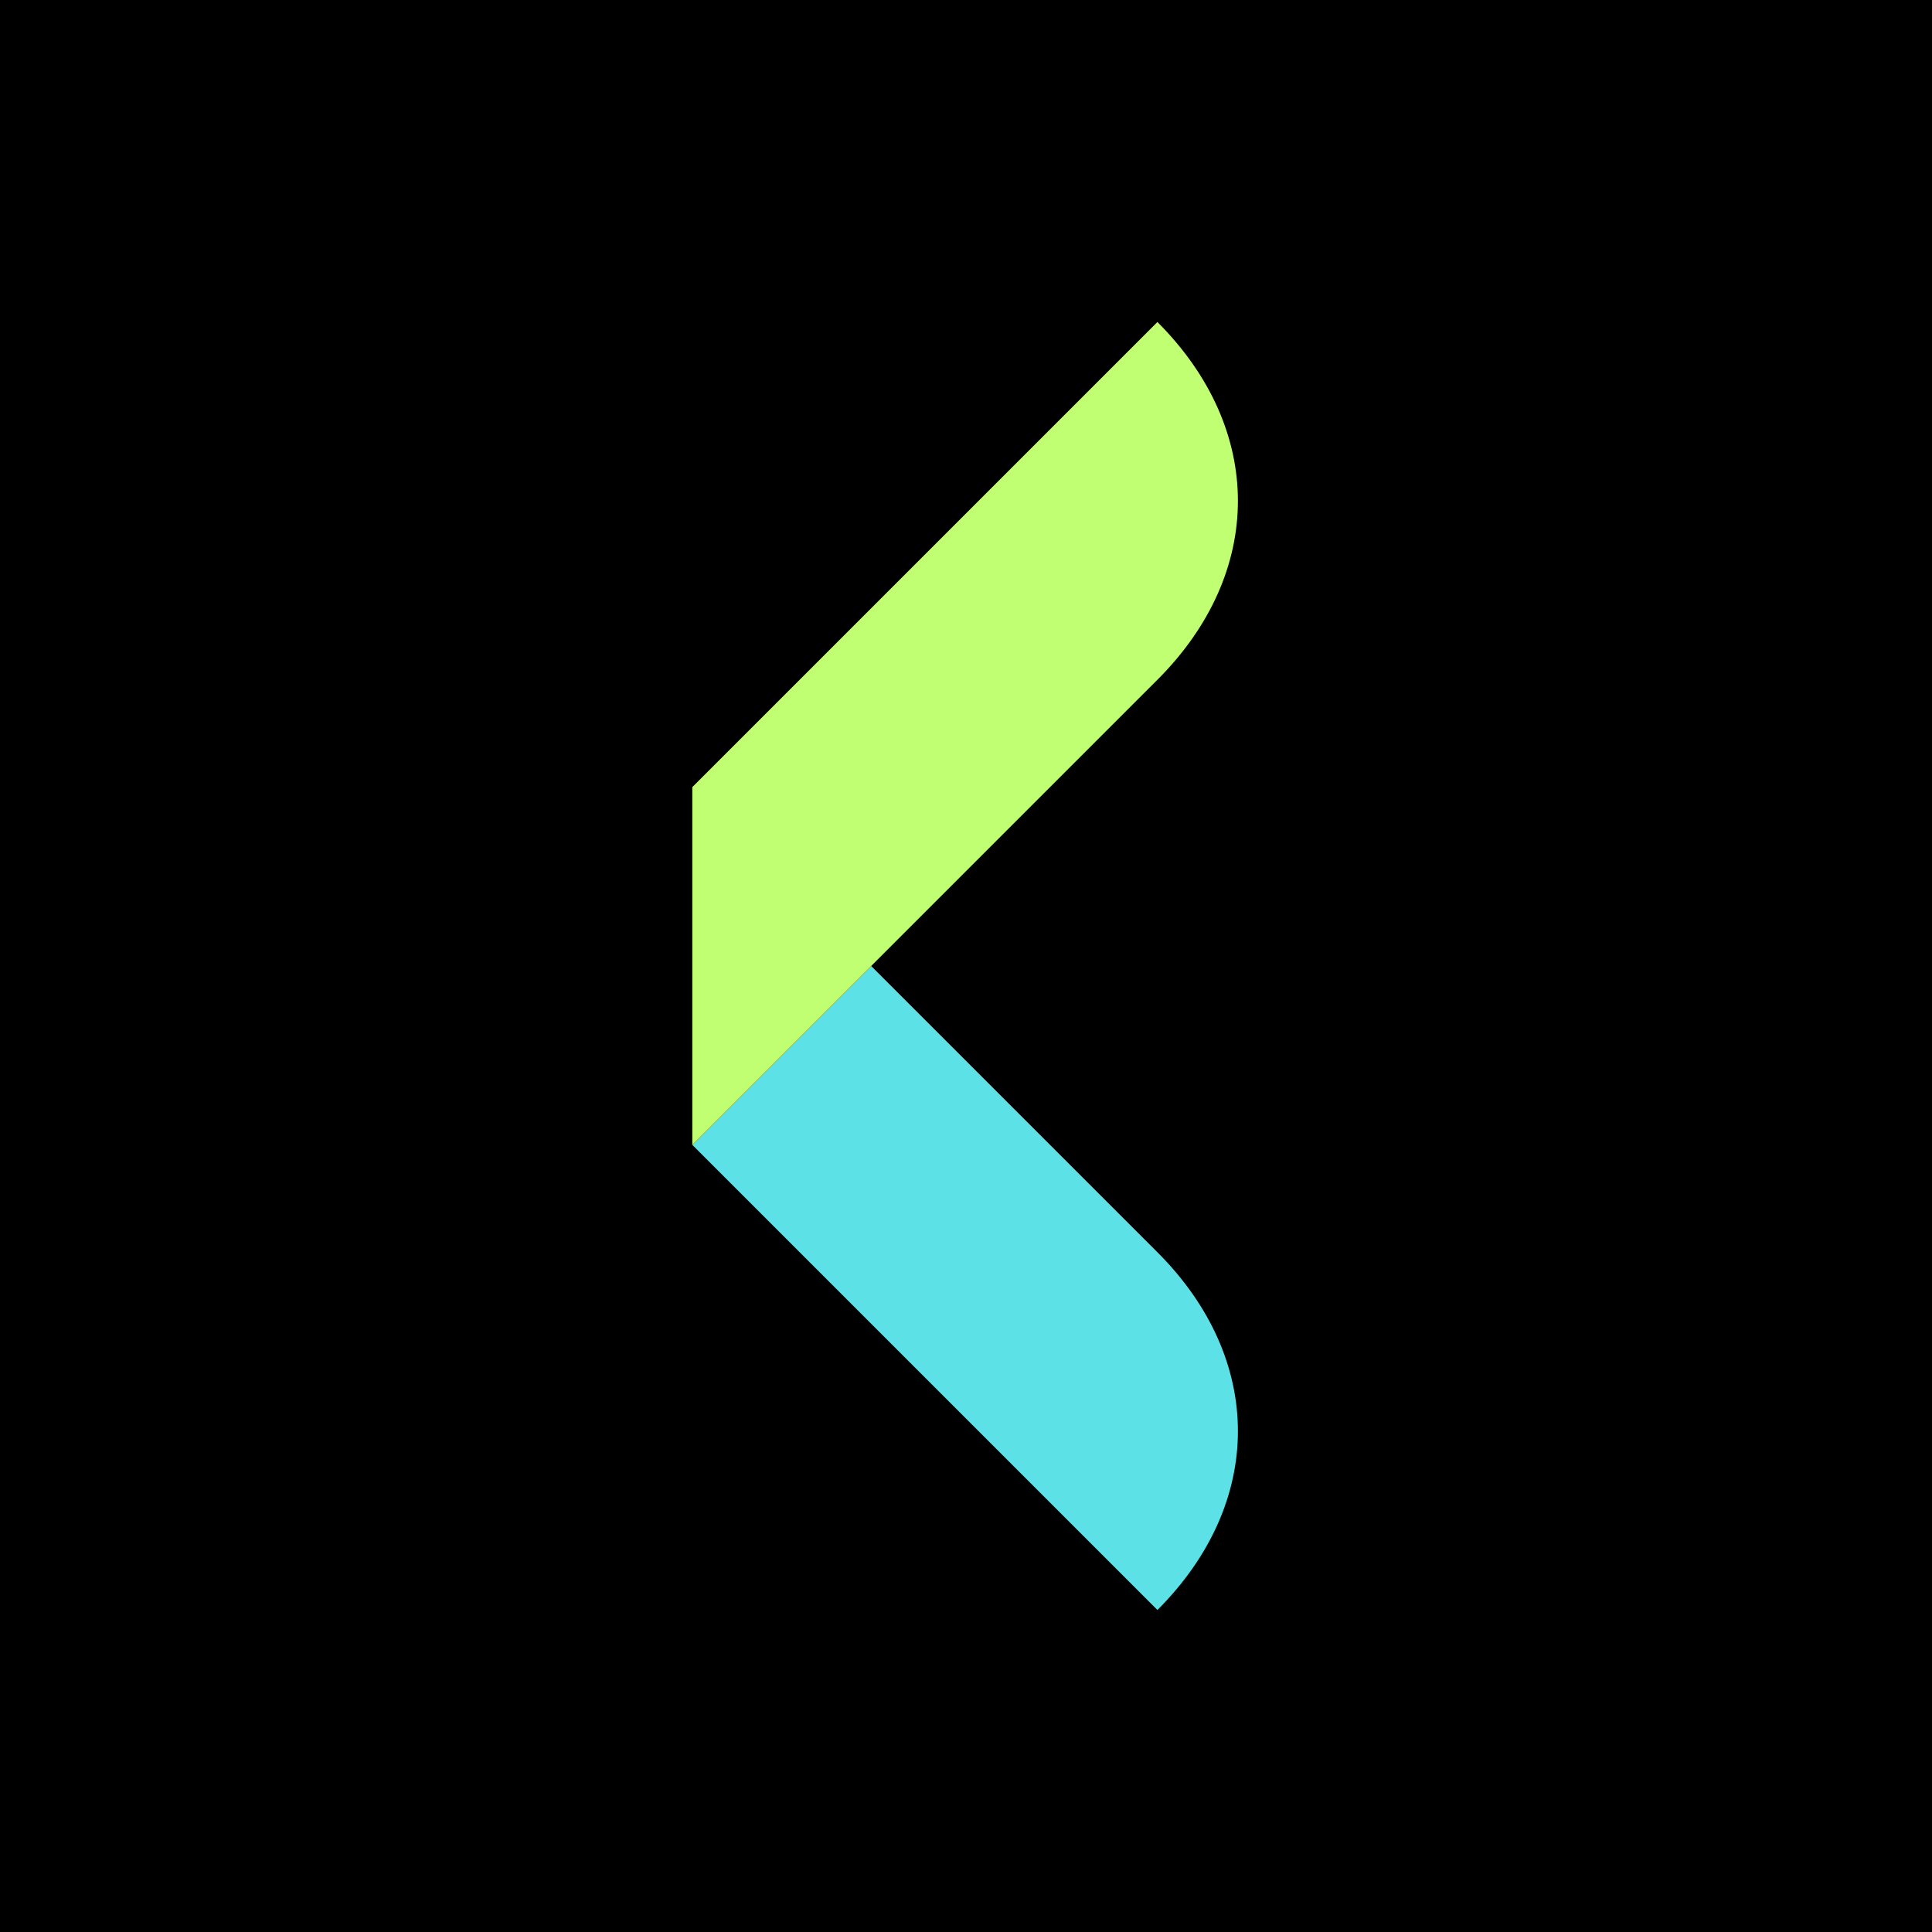
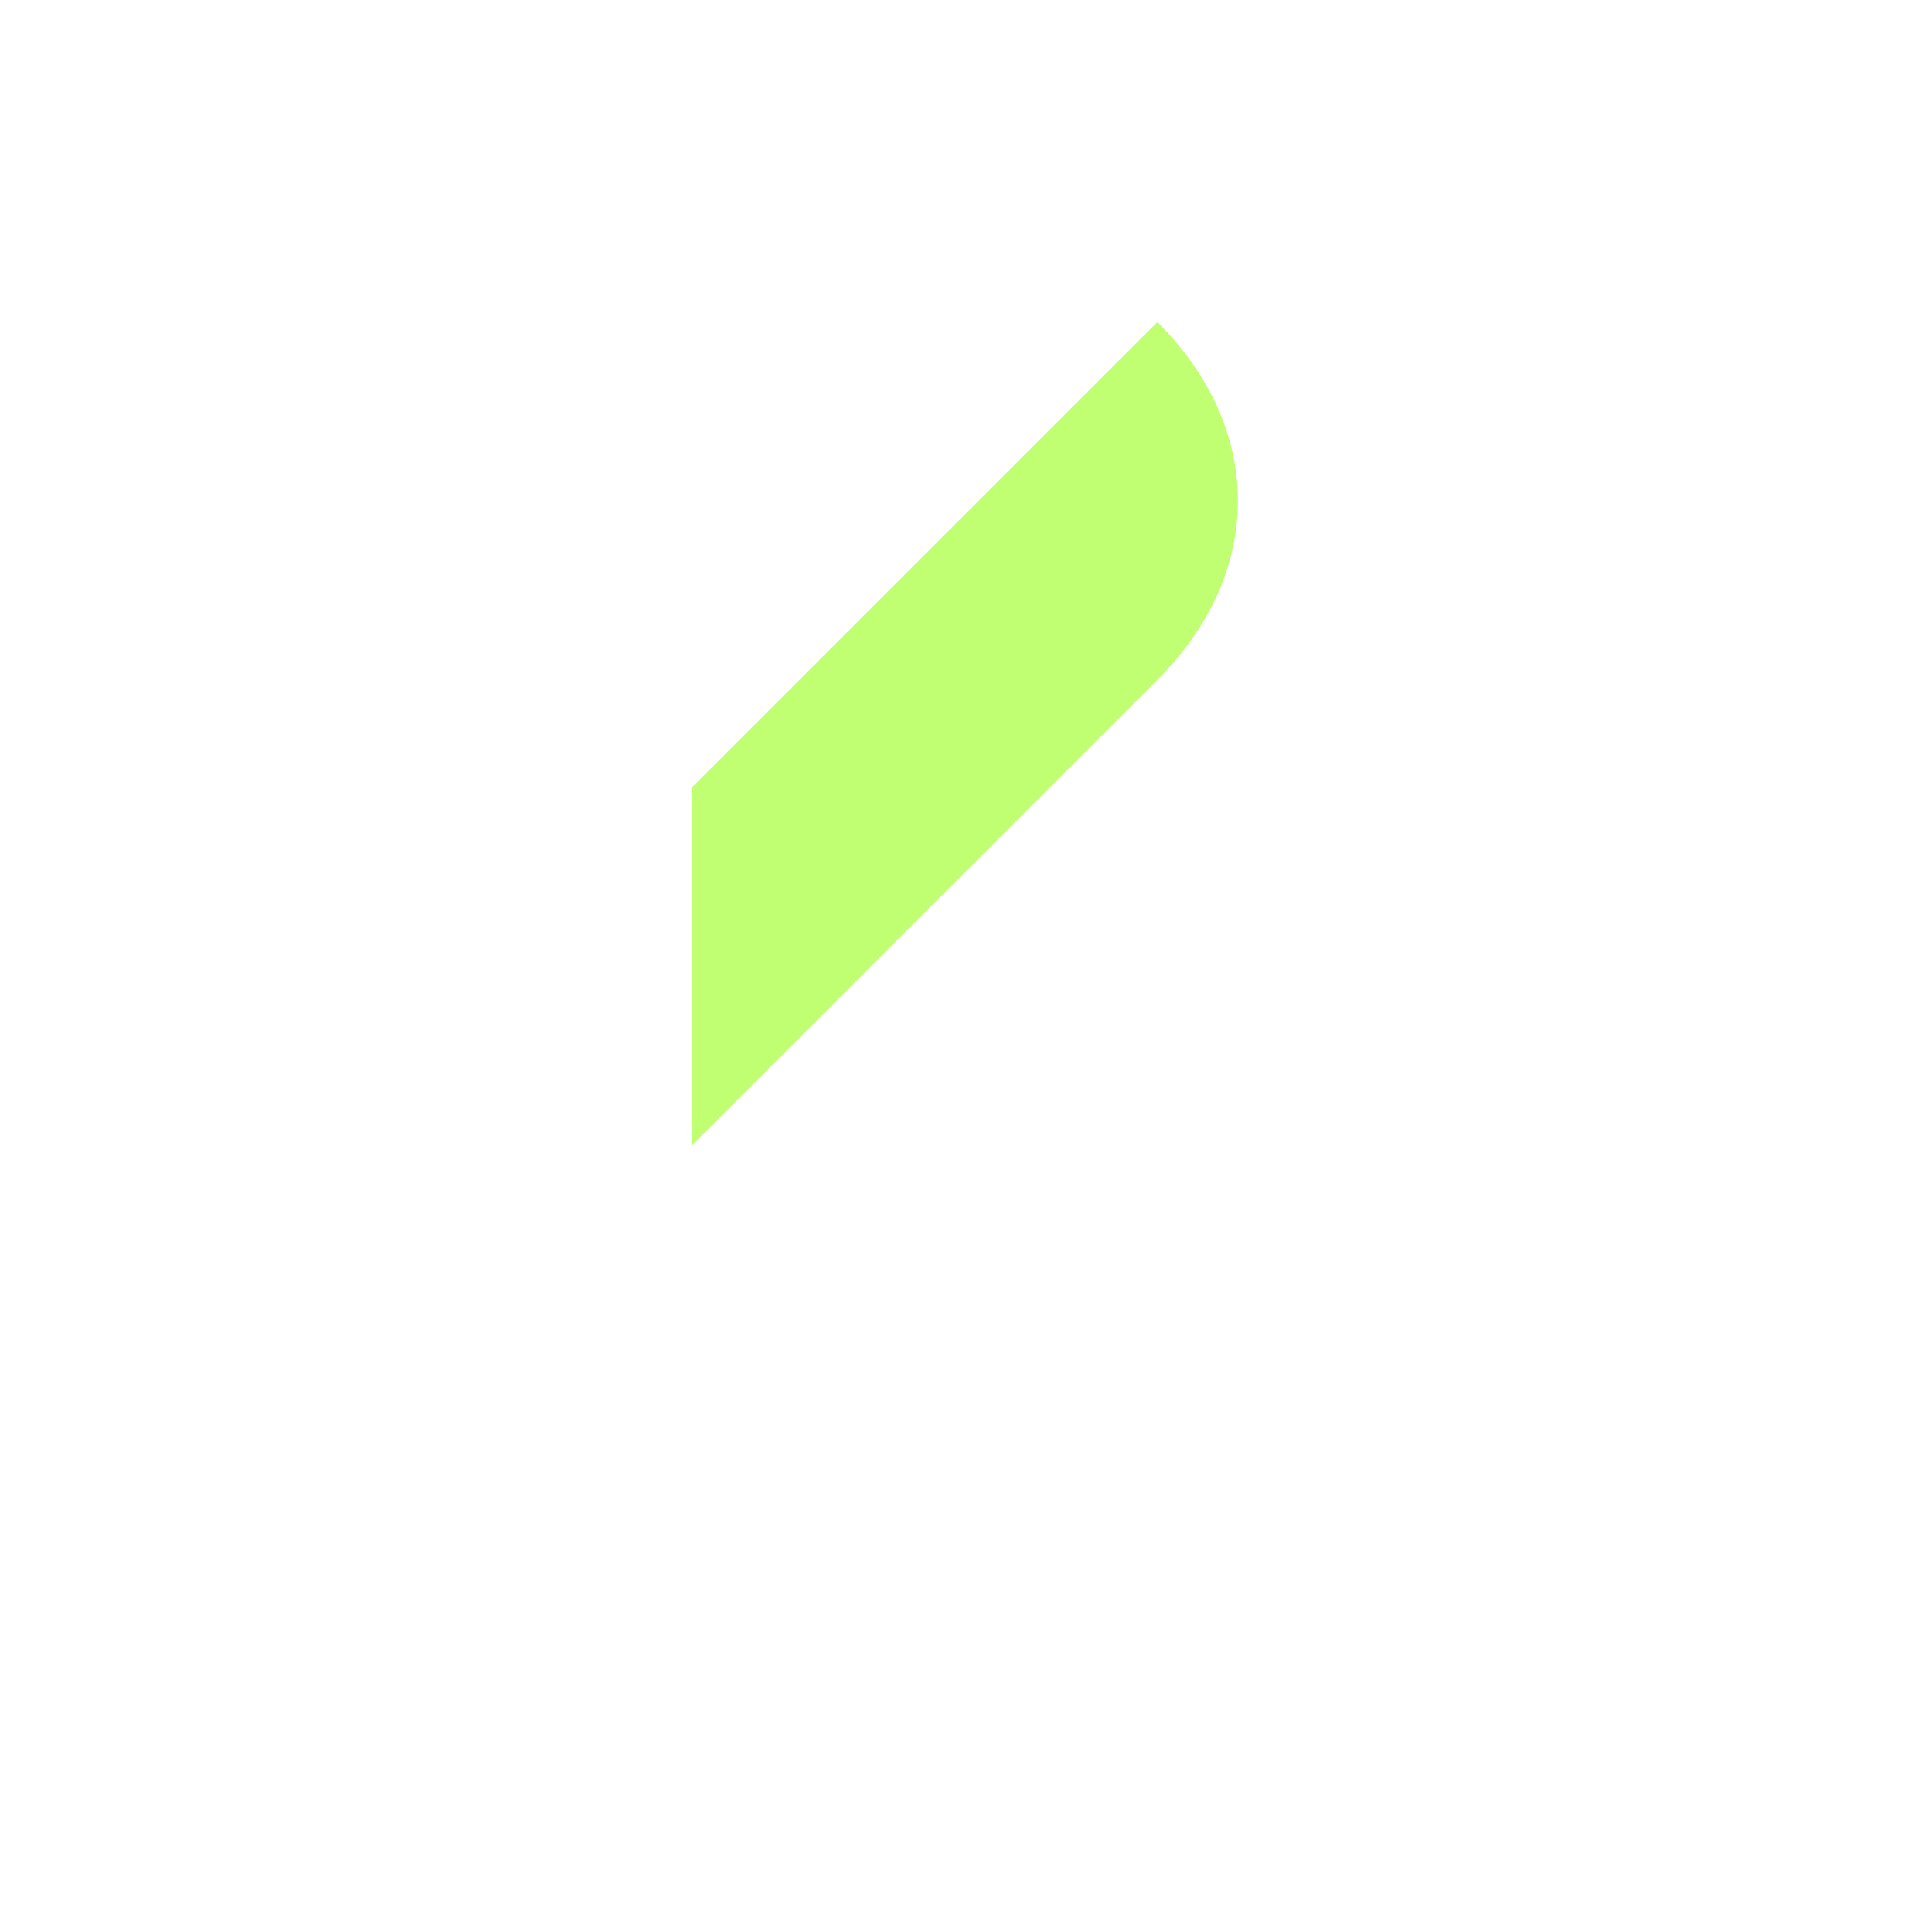
<svg xmlns="http://www.w3.org/2000/svg" width="54" height="54" viewBox="0 0 54 54">
-   <rect width="54" height="54" fill="black" />
  <g transform="translate(19.35,9)">
-     <path fill="#5ce1e6" d="M 0,23          l 5,-5          l 8,8          c 3,3             3,7             0,10 z" />
    <path fill="#c1ff72" d="M 0,23          l 0,-10          l 13,-13          c 3,3             3,7             0,10 z" />
  </g>
</svg>